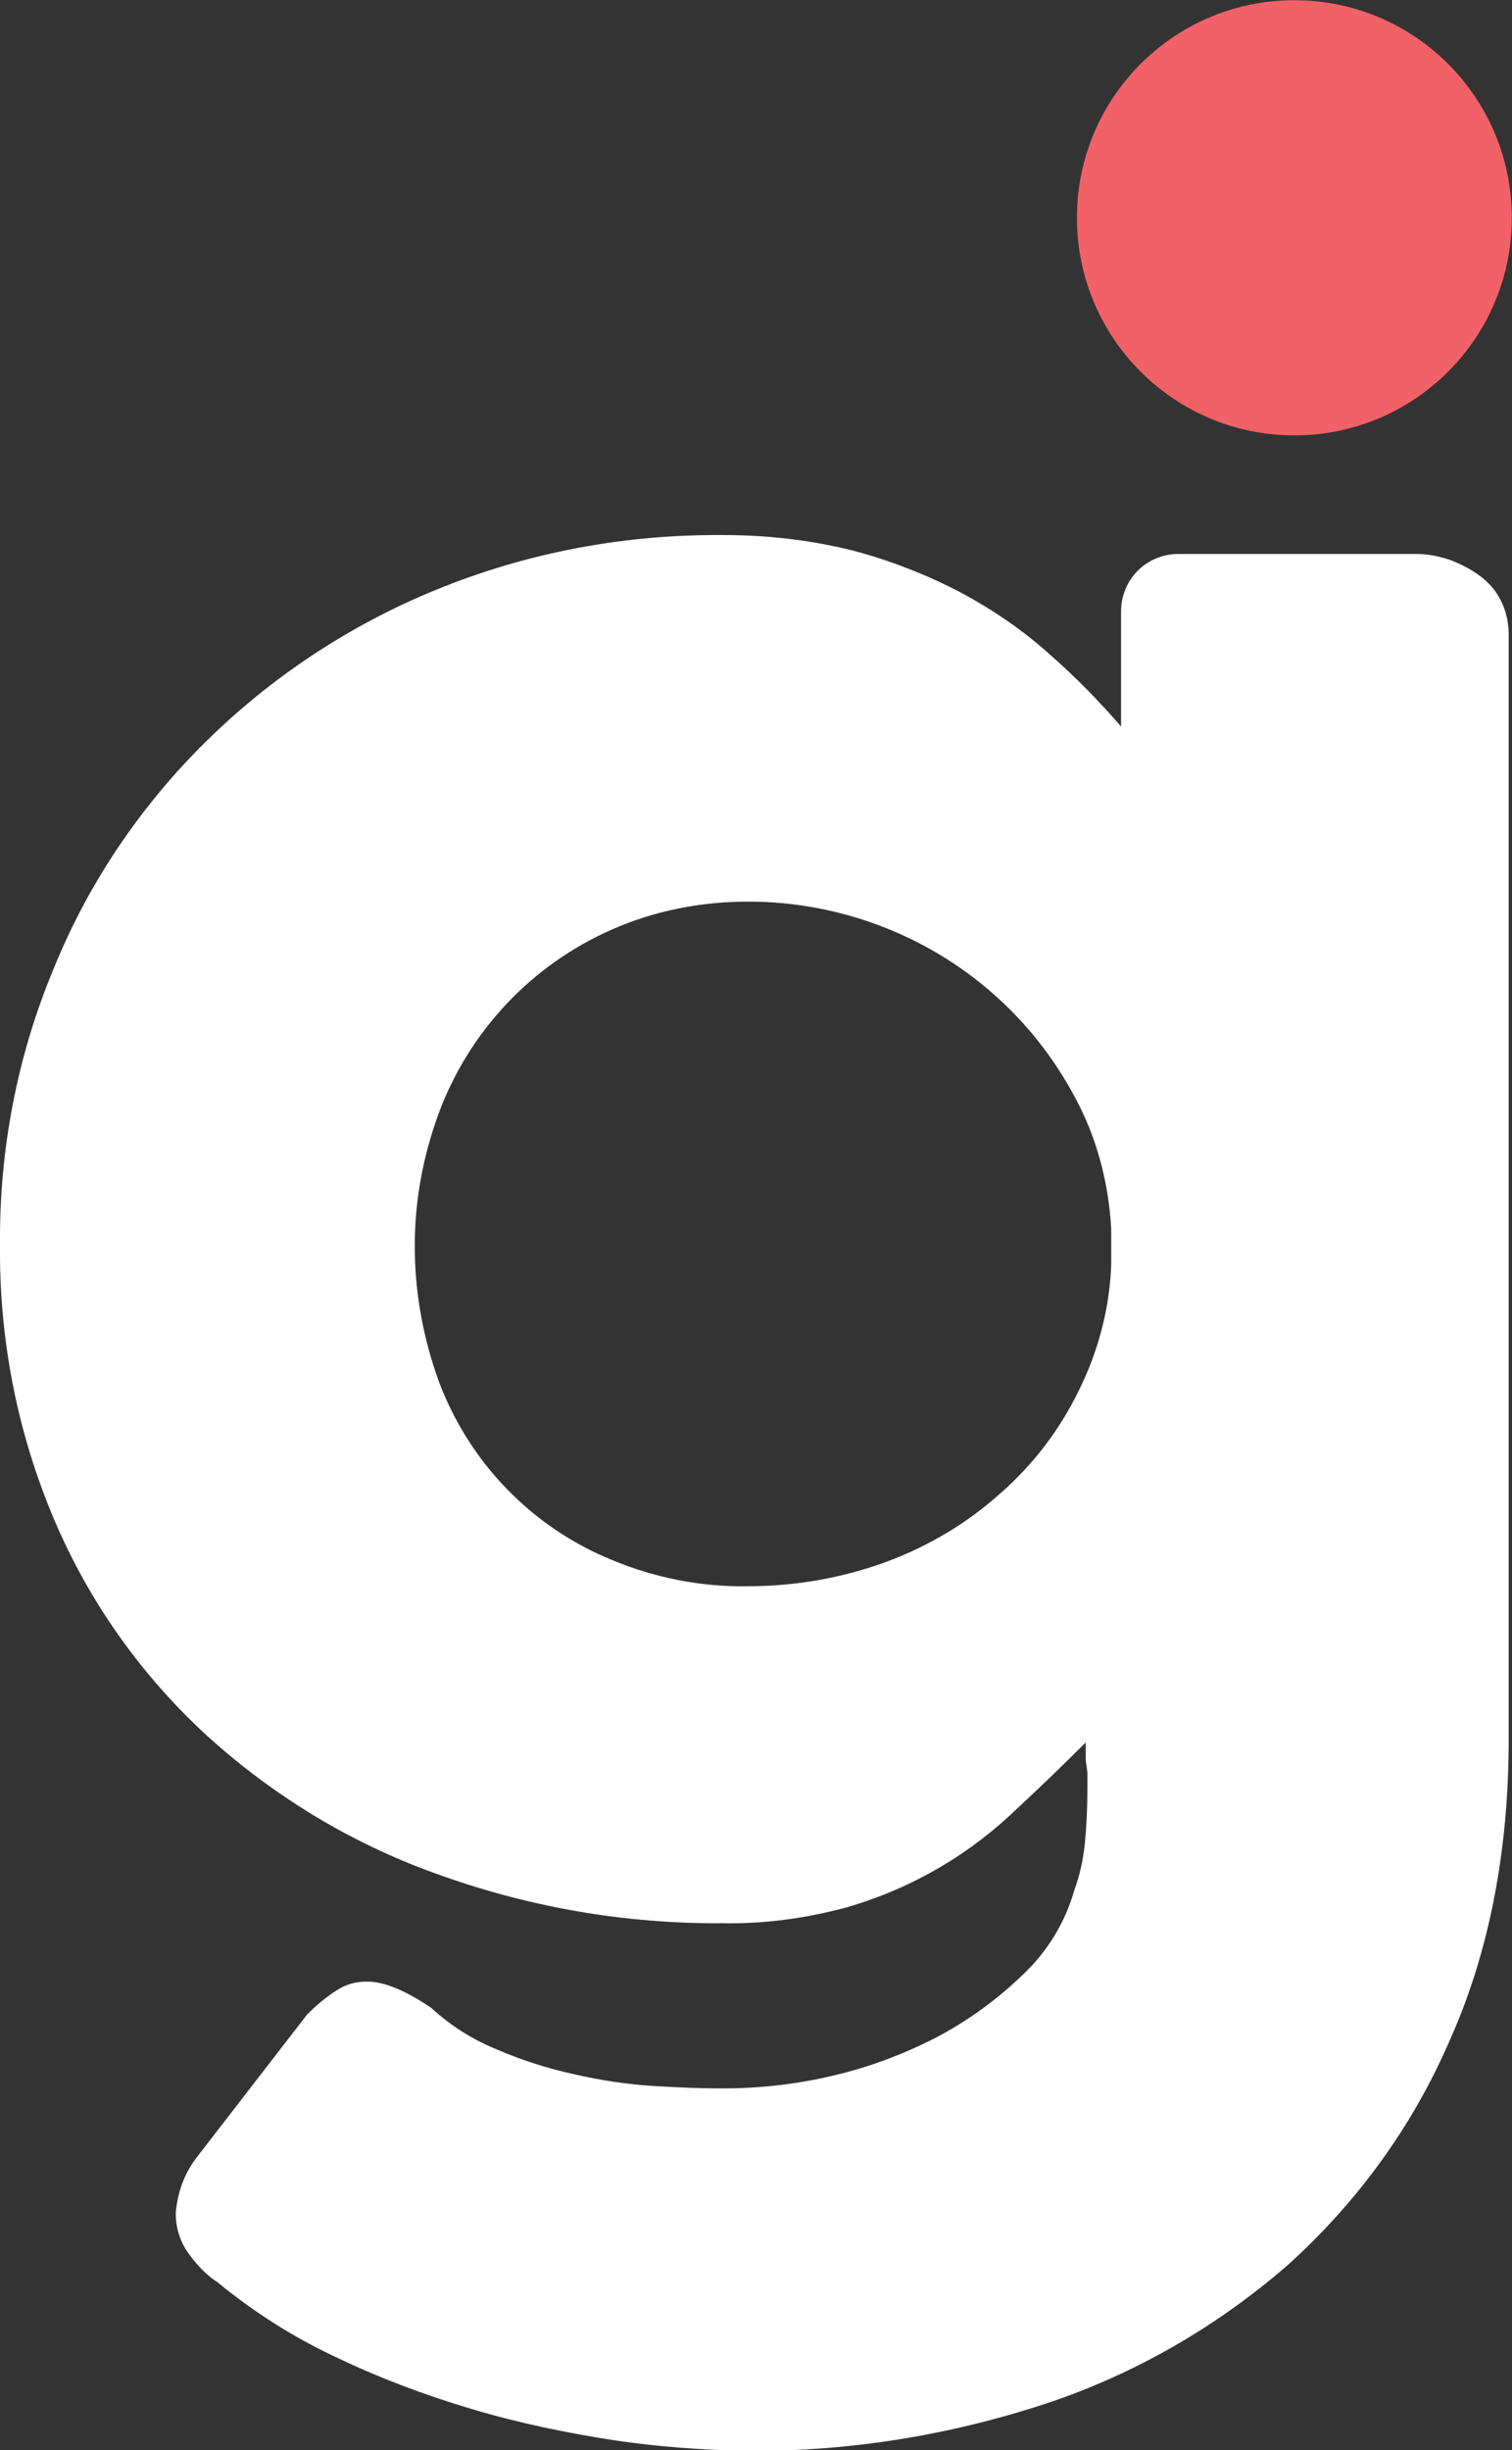
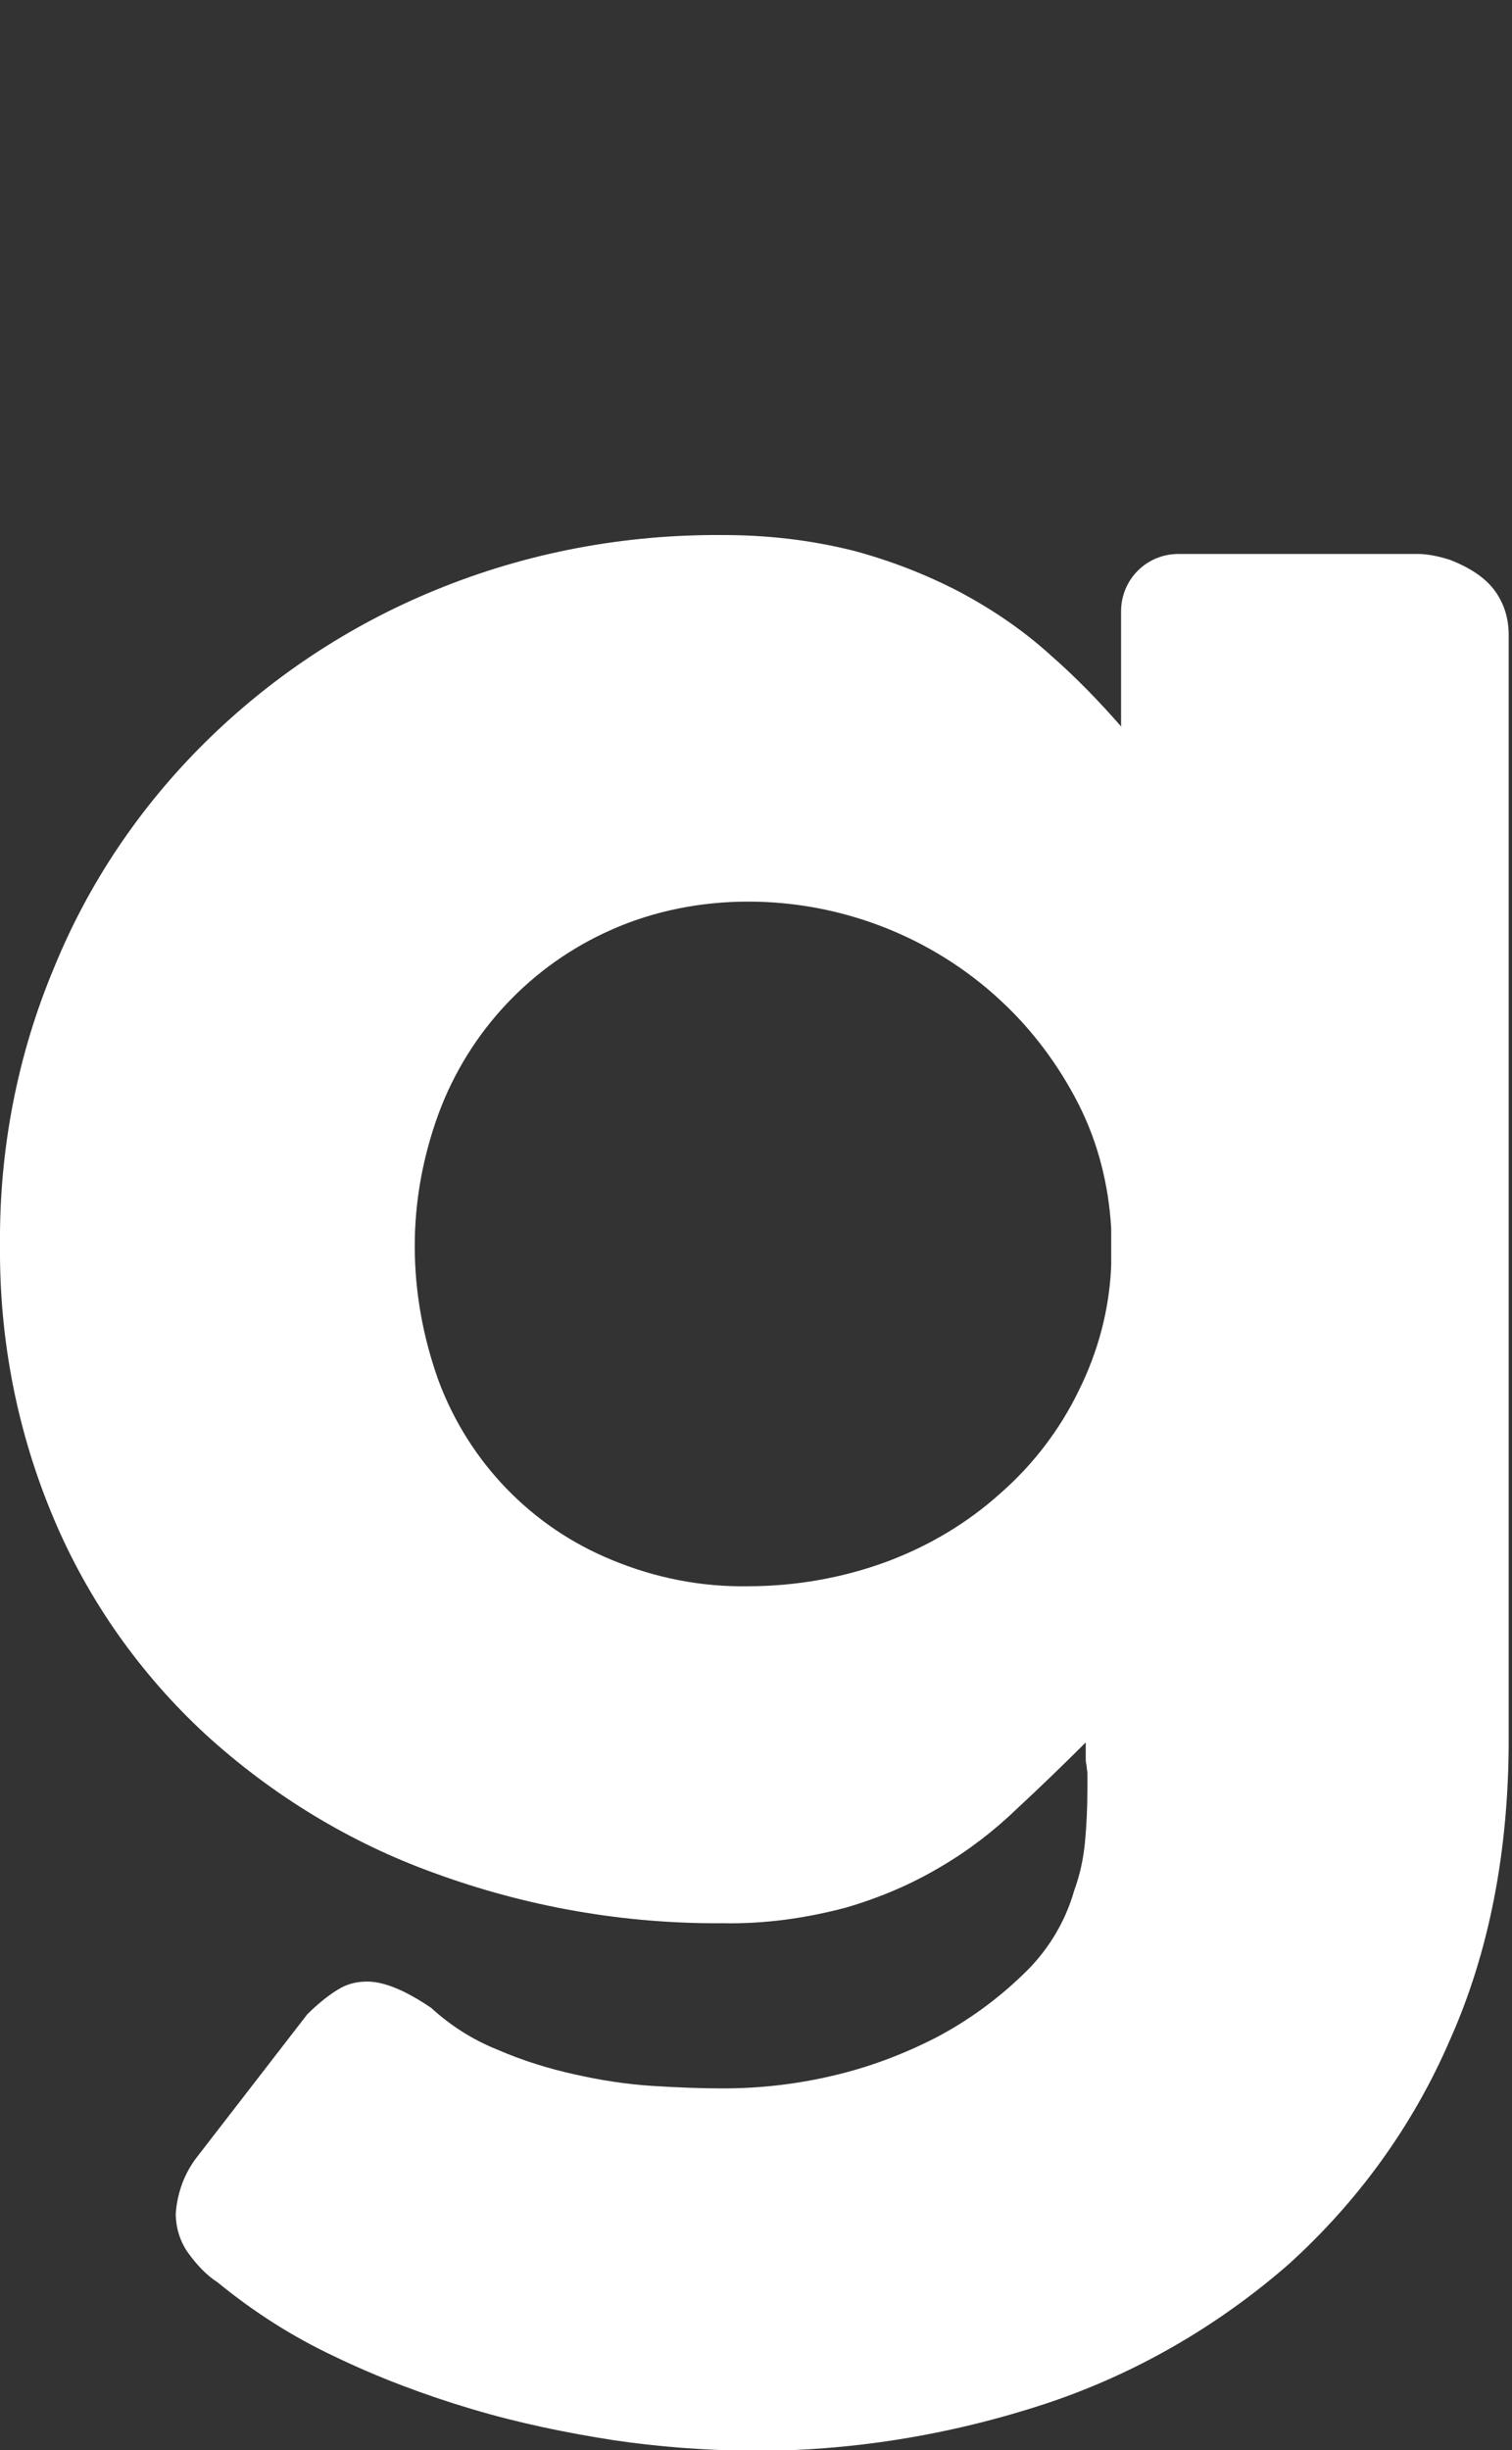
<svg xmlns="http://www.w3.org/2000/svg" version="1.1" id="Capa_1" x="0px" y="0px" viewBox="0 0 184.1 298.1" style="enable-background:new 0 0 184.1 298.1;" xml:space="preserve">
  <rect x="0" y="0" width="184.1" height="298.1" fill="#333333" stroke="none" />
  <style type="text/css">
	.st0{fill:#FFFFFF;}
	.st1{fill:#F26167;stroke:#F26167;stroke-width:0.75;stroke-miterlimit:10;}
</style>
  <g id="Capa_2_1_">
    <g id="Capa_1-2">
      <path class="st0" d="M182.7,73c-0.6-1.2-1.5-2.2-2.6-3c-1.1-0.8-2.3-1.4-3.6-1.9c-1.3-0.4-2.6-0.7-3.9-0.7h-29.1c-3.9,0-7,3.1-7,7    v13.7c0,0.2,0,0.3,0.1,0.4c-2.7-3.1-5.6-6.1-8.7-8.8c-3.3-3-7-5.5-10.9-7.6c-4.2-2.2-8.6-3.9-13.1-5.1c-5.2-1.3-10.5-1.9-15.8-1.9    c-12-0.1-23.9,2.1-35.1,6.7C42.5,76.1,33,82.4,25,90.3c-7.9,7.8-14.2,17.1-18.4,27.4c-4.5,10.7-6.7,22.2-6.6,33.8    c-0.1,11.5,2.1,22.8,6.6,33.4c4.2,9.9,10.5,18.8,18.4,26.1c8.1,7.4,17.6,13.2,27.9,16.9c11.2,4.1,23.1,6.2,35.1,6.1    c5.1,0.1,10.1-0.6,15-1.9c4.1-1.2,7.9-2.8,11.6-5c3.4-2,6.5-4.4,9.3-7.1c2.8-2.6,5.6-5.3,8.3-8v1.8c0,0.3,0,0.7,0.1,1    c0,0.3,0.1,0.7,0.1,1v1.8c0,2.3-0.1,4.5-0.3,6.6c-0.2,2-0.6,3.9-1.3,5.8c-1.1,3.9-3.3,7.5-6.3,10.3c-3.1,3-6.7,5.6-10.5,7.6    c-4.1,2.1-8.4,3.7-12.8,4.7c-4.3,1-8.7,1.5-13.2,1.5c-2.5,0-5.3-0.1-8.5-0.3c-3.2-0.2-6.4-0.7-9.5-1.4c-3.2-0.7-6.4-1.7-9.4-3    c-3-1.2-5.7-2.9-8.1-5.1c-3.1-2.1-5.7-3.2-7.8-3.2c-1.3,0-2.5,0.3-3.6,1c-1.3,0.8-2.6,1.9-3.7,3l-13.3,17.2c-1.6,2-2.5,4.4-2.7,7    c0,1.7,0.5,3.4,1.5,4.8c1,1.4,2.2,2.7,3.6,3.6c4.4,3.6,9.1,6.6,14.2,9c5.4,2.6,11,4.7,16.7,6.4c5.7,1.7,11.5,2.9,17.3,3.8    c5.4,0.8,10.8,1.2,16.3,1.3c12.4,0.1,24.7-1.9,36.5-5.8c10.8-3.6,20.8-9.4,29.4-16.9c8.4-7.6,15.1-16.8,19.6-27.2    c4.8-10.7,7.2-23,7.2-36.7V77.3C183.7,75.8,183.4,74.3,182.7,73z M135.3,153.9c-0.2,5.4-1.6,10.6-4,15.4    c-2.3,4.7-5.5,8.9-9.5,12.4c-4,3.6-8.7,6.4-13.8,8.3c-5.4,2-11.2,3-16.9,3c-5.7,0.1-11.3-1-16.6-3.2c-9.8-4-17.4-11.9-21.1-21.8    c-1.9-5.3-2.9-10.8-2.9-16.4c0-5.5,1-10.9,2.9-16.1c3.7-10,11.3-18.1,21.1-22.4c5.2-2.3,10.9-3.4,16.6-3.4    c11.4,0,22.4,4.3,30.7,12c3.9,3.6,7.1,7.9,9.5,12.6c2.4,4.7,3.7,9.9,4,15.2L135.3,153.9z" />
-       <circle class="st1" cx="157.6" cy="26.5" r="26.1" />
    </g>
  </g>
</svg>